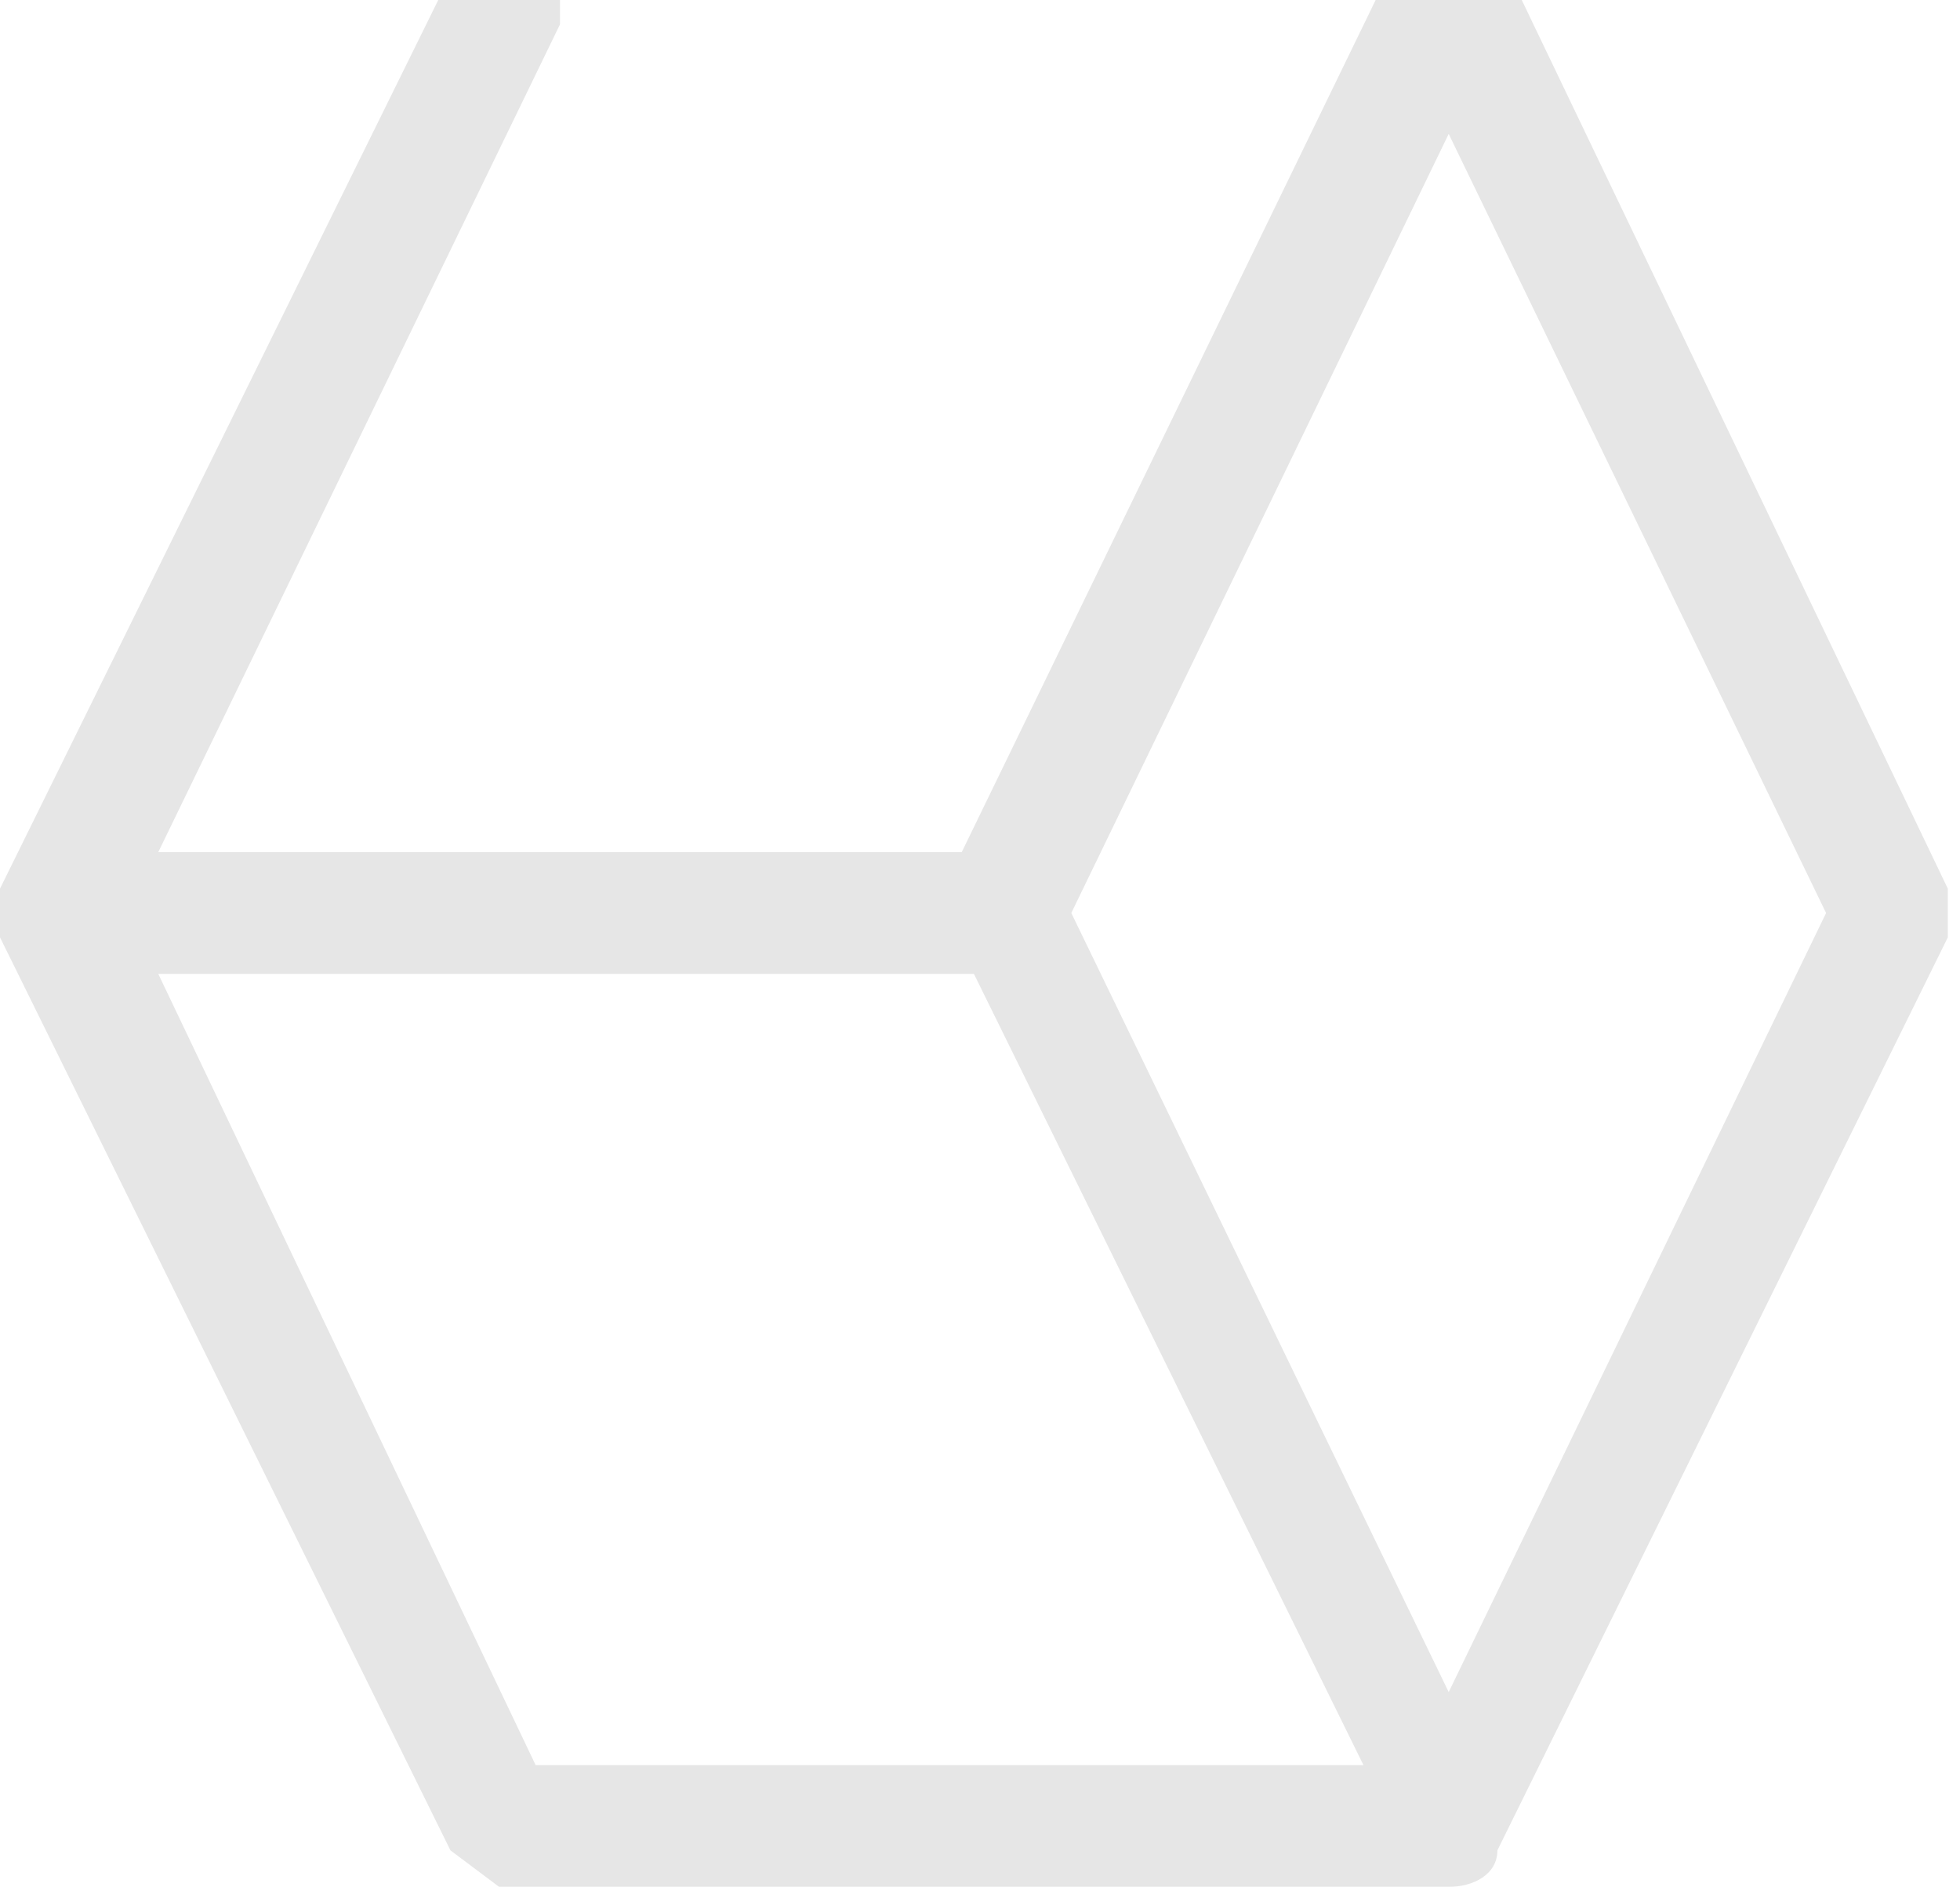
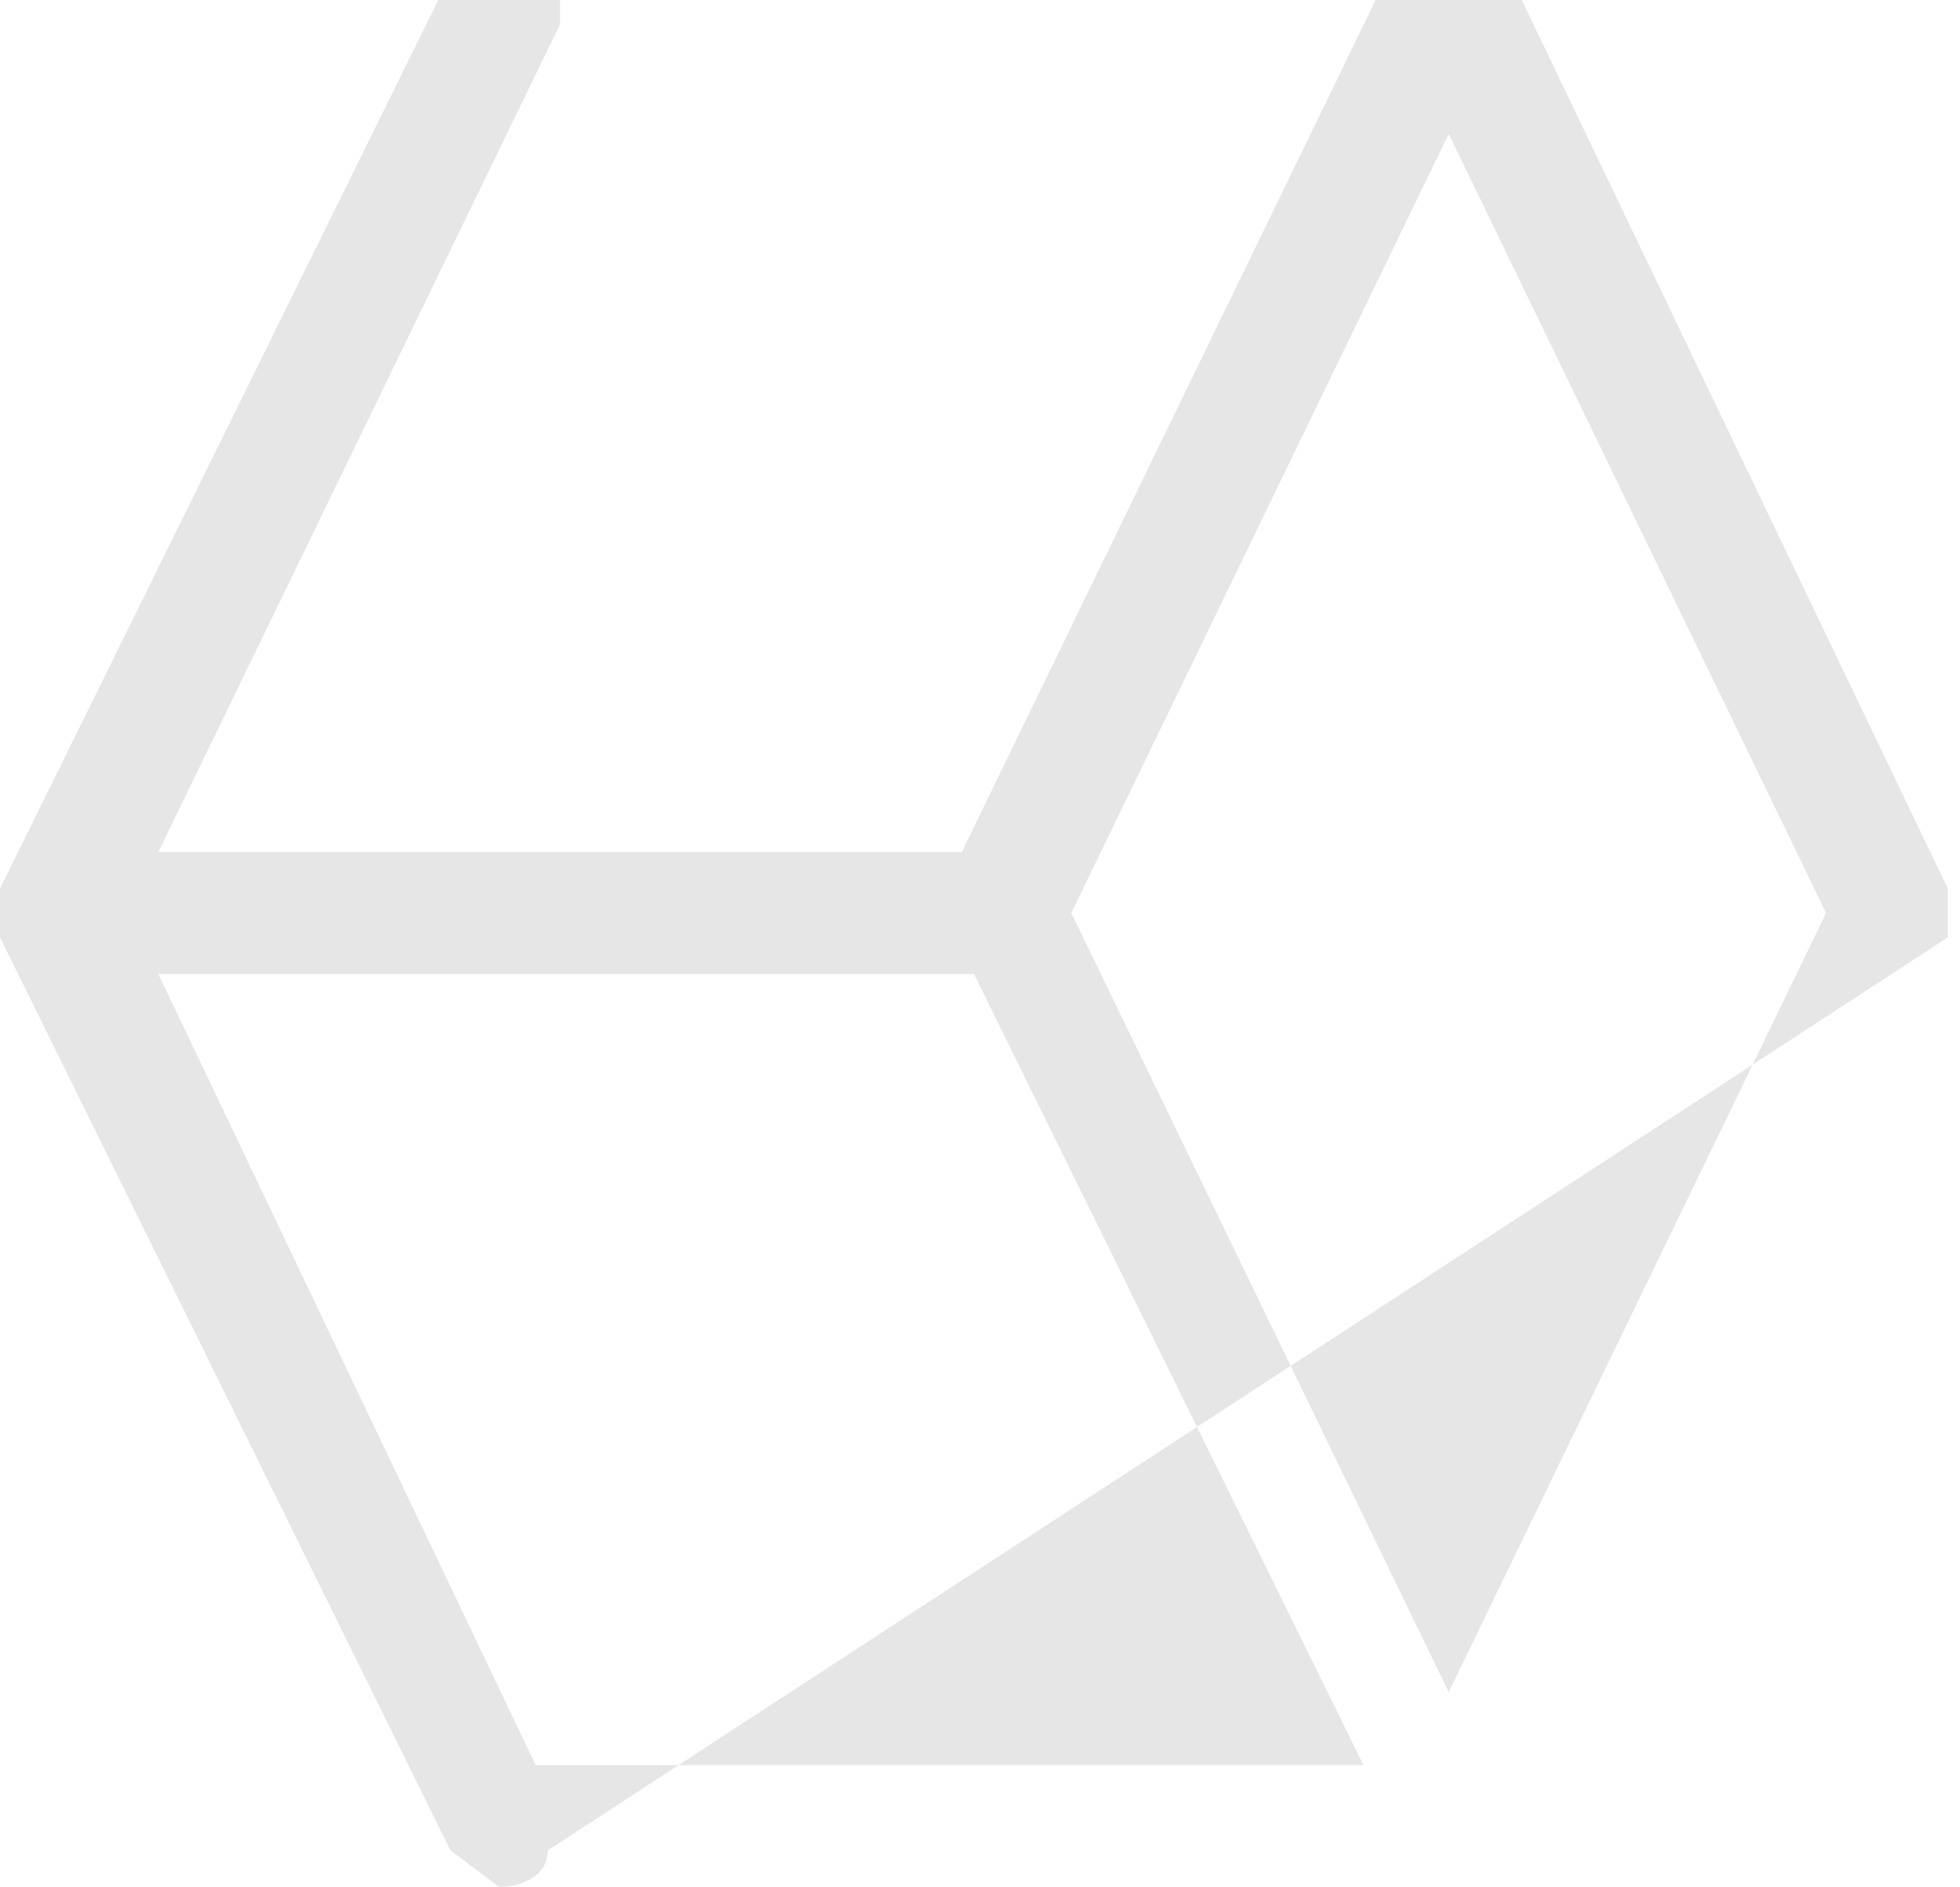
<svg xmlns="http://www.w3.org/2000/svg" version="1.1" id="Calque_1" x="0px" y="0px" viewBox="0 0 16.1 15.5" style="enable-background:new 0 0 16.1 15.5; opacity:0.1;" xml:space="preserve">
-   <path d="M0,7.7l3.7,7.5l0.4,0.3h7.8c0.2,0,0.4-0.1,0.4-0.3L16,7.7c0,0,0,0,0,0c0,0,0-0.1,0-0.1c0,0,0-0.1,0-0.1c0,0,0-0.1,0-0.1  c0,0,0-0.1,0-0.1c0,0,0,0,0,0L12.5,0h-0.1h-1h-0.1L7.9,7H1.3l3.3-6.8c0-0.1,0-0.1,0-0.2H3.6L0,7.3V7.7z M11.9,1.1L15,7.5l-3.1,6.4  L8.8,7.5L11.9,1.1z M4.4,14.5L1.3,8h6.7l3.2,6.5H4.4z" />
+   <path d="M0,7.7l3.7,7.5l0.4,0.3c0.2,0,0.4-0.1,0.4-0.3L16,7.7c0,0,0,0,0,0c0,0,0-0.1,0-0.1c0,0,0-0.1,0-0.1c0,0,0-0.1,0-0.1  c0,0,0-0.1,0-0.1c0,0,0,0,0,0L12.5,0h-0.1h-1h-0.1L7.9,7H1.3l3.3-6.8c0-0.1,0-0.1,0-0.2H3.6L0,7.3V7.7z M11.9,1.1L15,7.5l-3.1,6.4  L8.8,7.5L11.9,1.1z M4.4,14.5L1.3,8h6.7l3.2,6.5H4.4z" />
</svg>